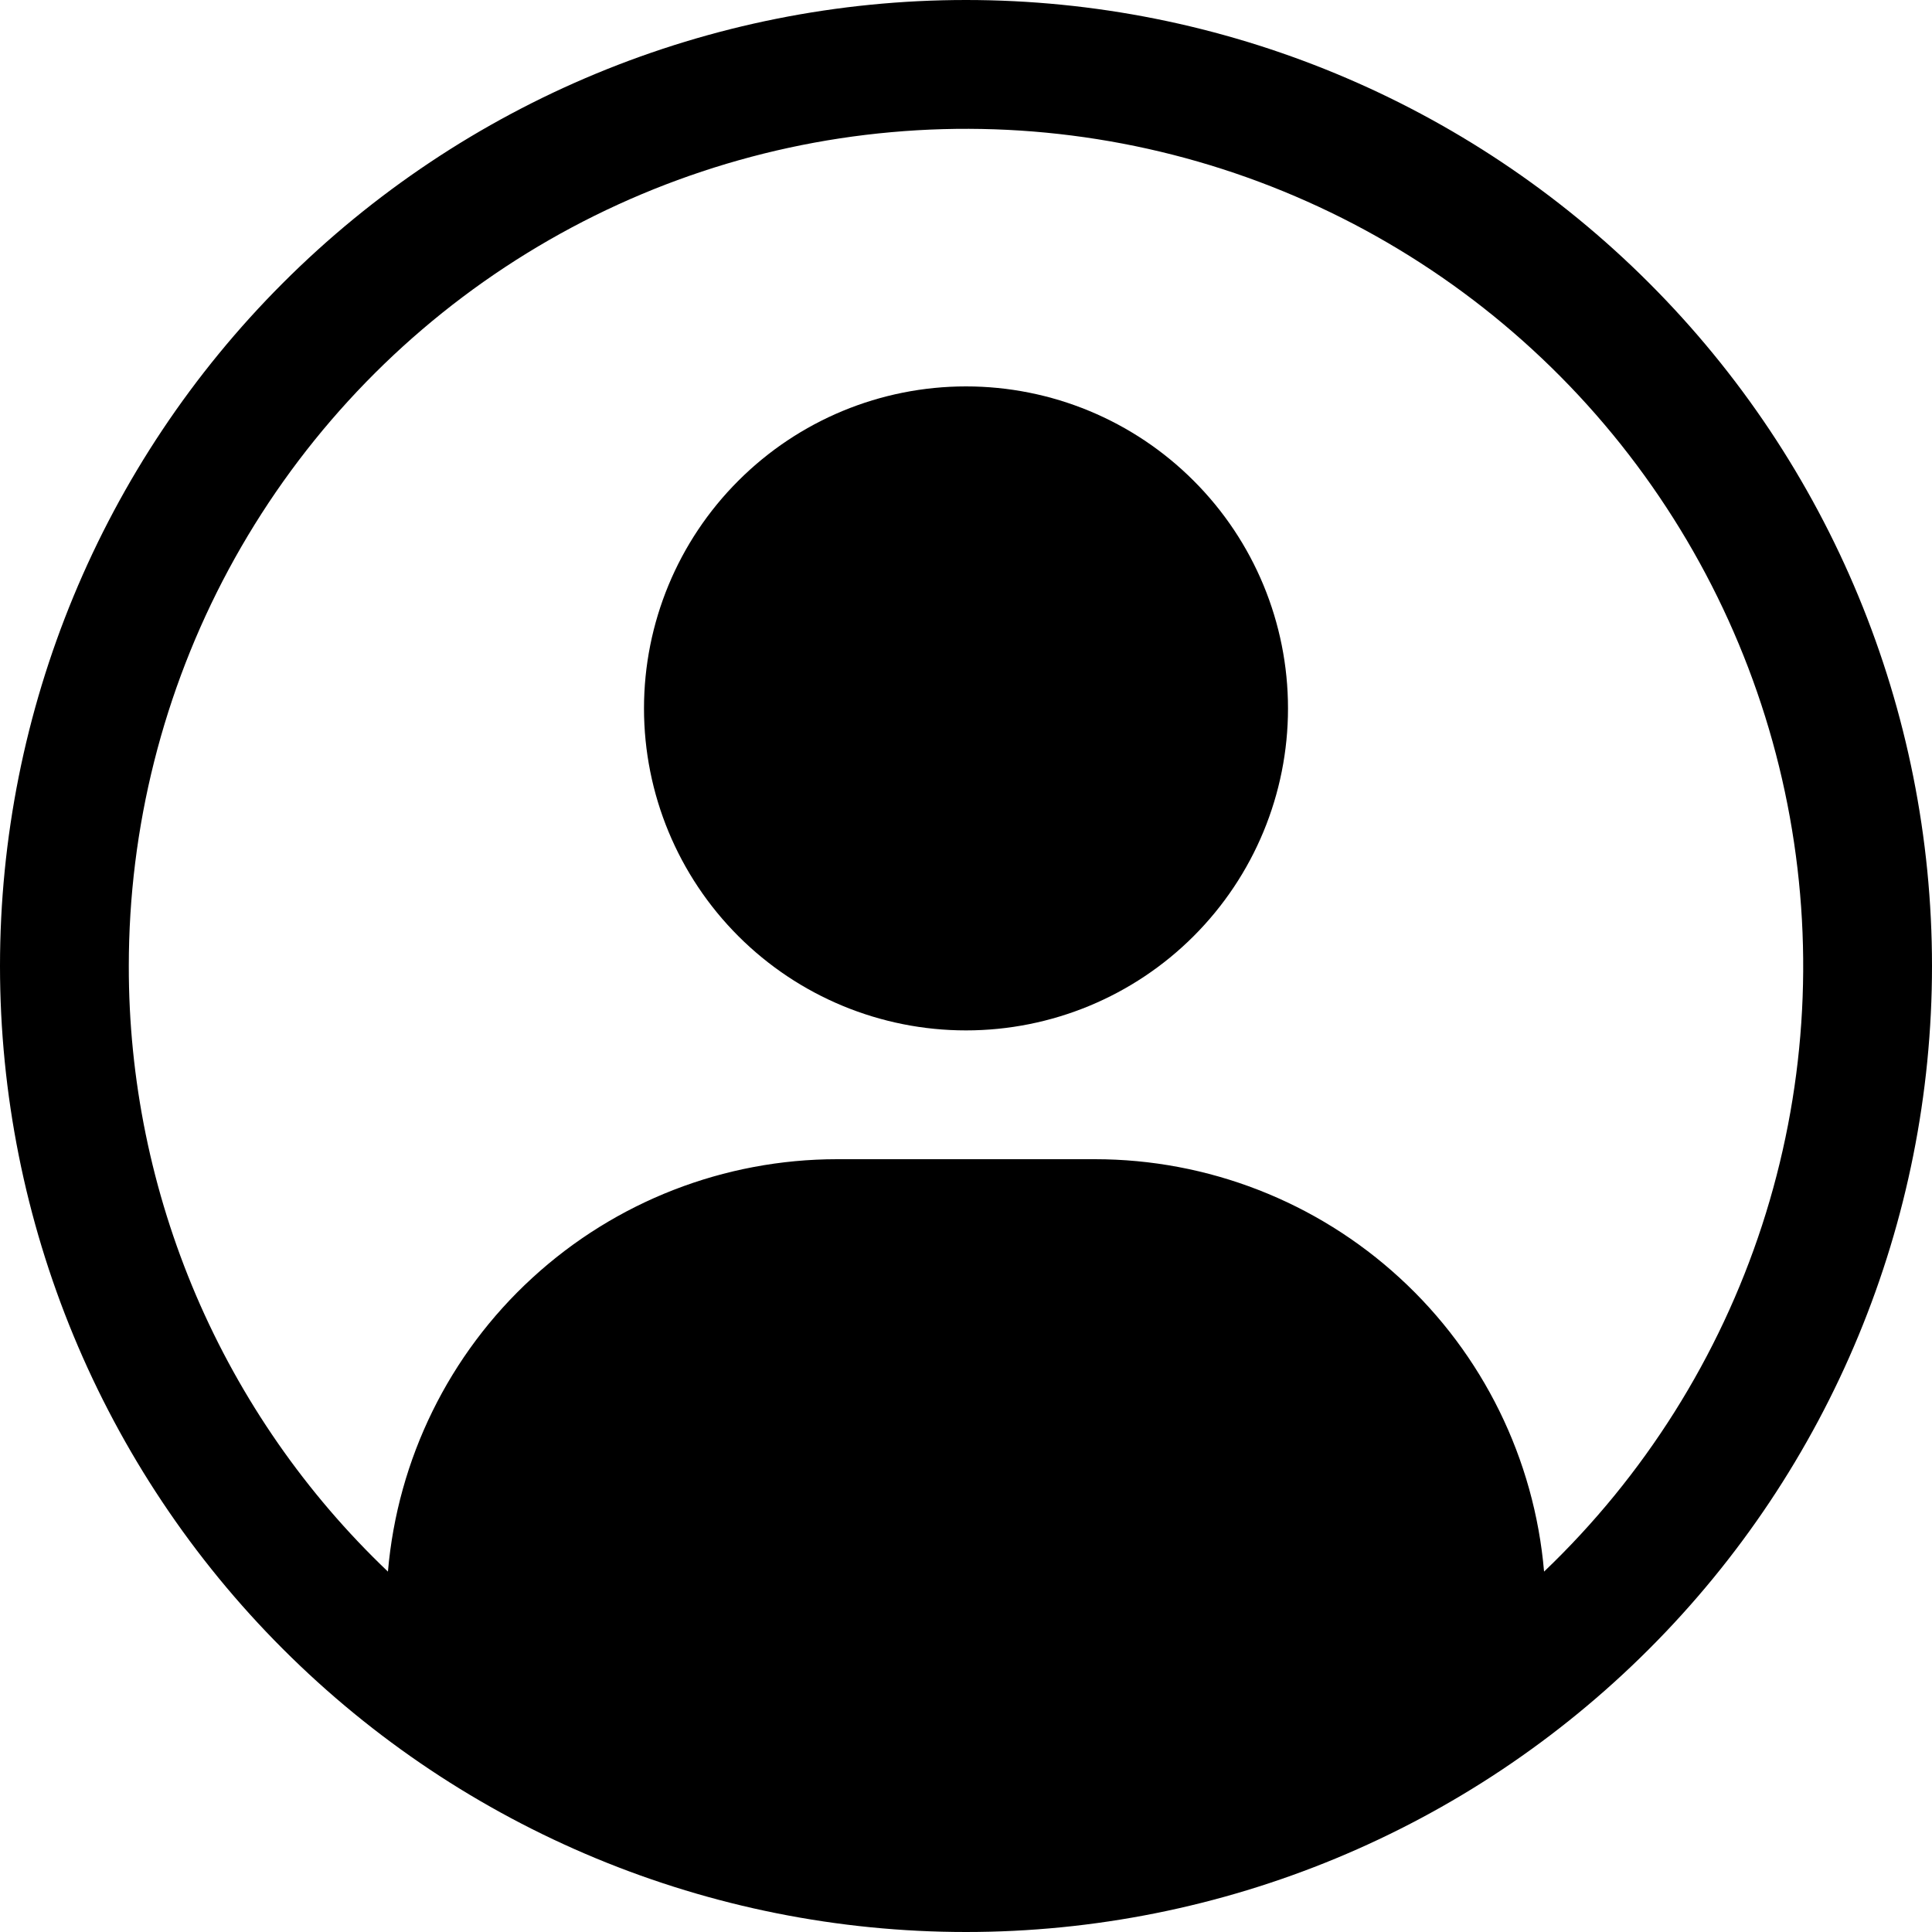
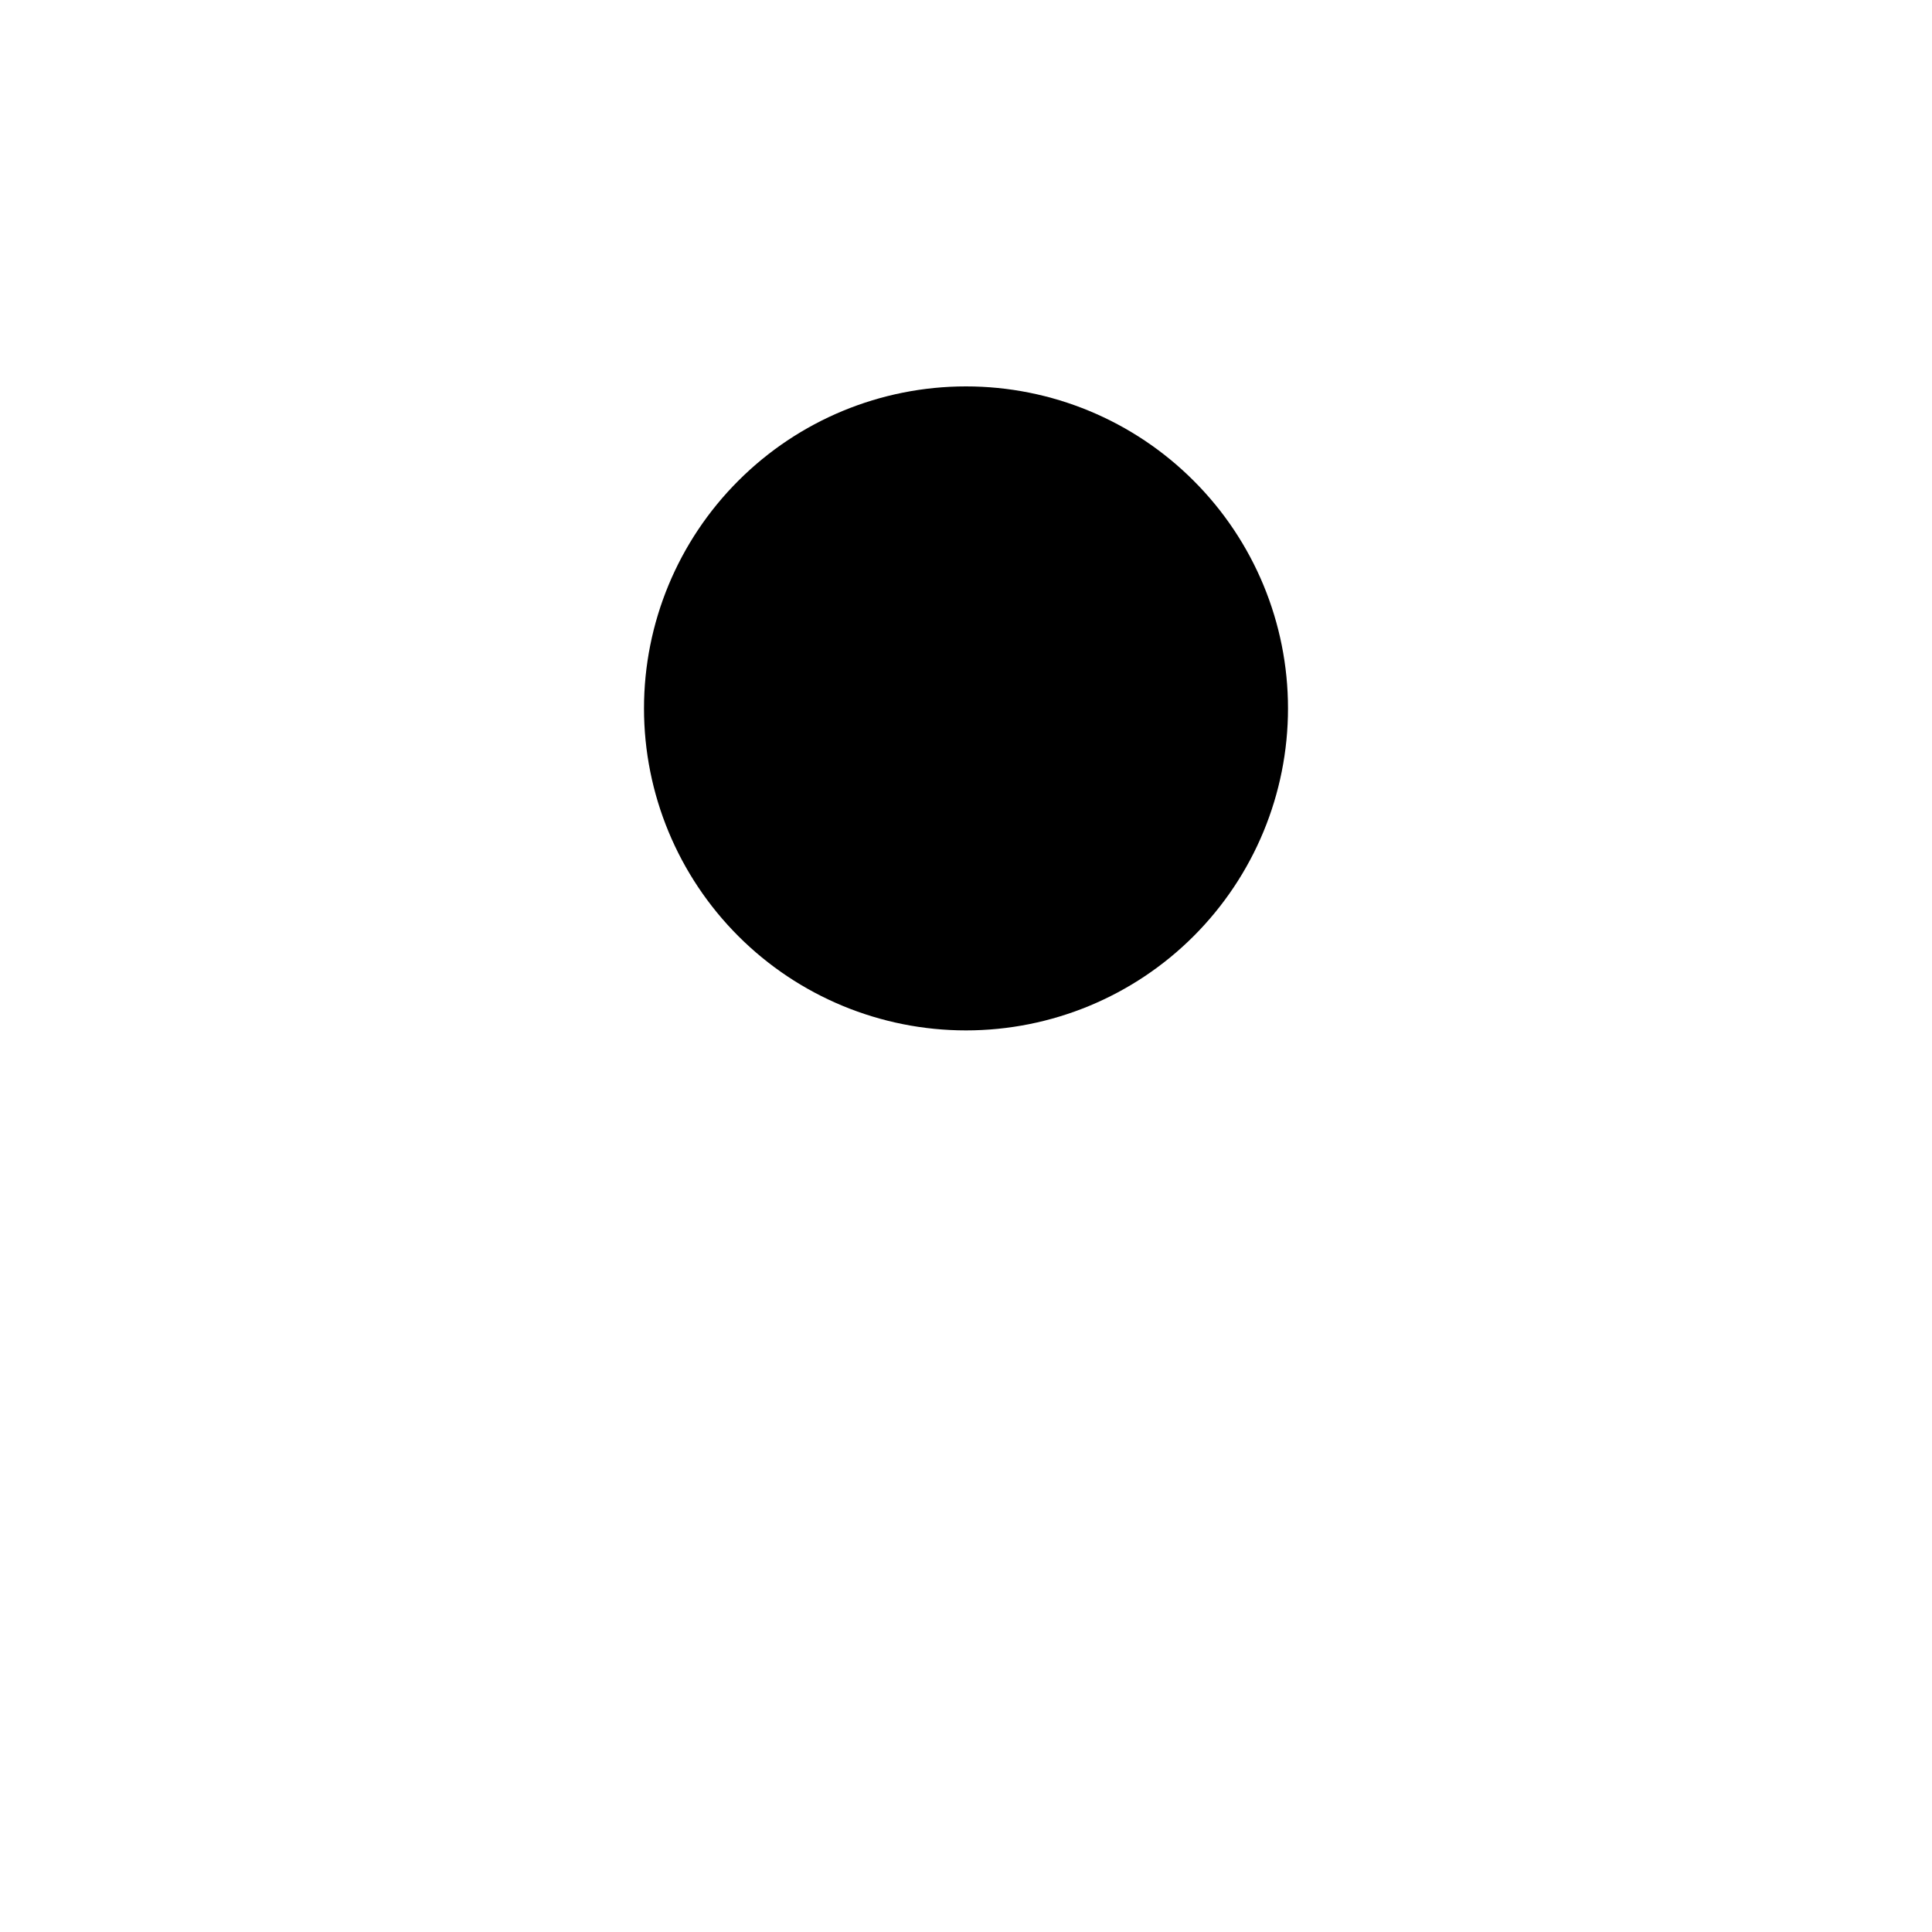
<svg xmlns="http://www.w3.org/2000/svg" width="24" height="24" viewBox="0 0 24 24" fill="none">
  <path d="M8 8.8C8 7.739 8.421 6.722 9.172 5.972C9.922 5.221 10.939 4.8 12 4.8C13.061 4.8 14.078 5.221 14.828 5.972C15.579 6.722 16 7.739 16 8.8C16 9.861 15.579 10.878 14.828 11.629C14.078 12.379 13.061 12.8 12 12.8C10.939 12.8 9.922 12.379 9.172 11.629C8.421 10.878 8 9.861 8 8.8Z" fill="black" />
-   <path fill-rule="evenodd" clip-rule="evenodd" d="M12 0C8.817 0 5.765 1.264 3.515 3.515C1.264 5.765 0 8.817 0 12C0 15.183 1.264 18.235 3.515 20.485C5.765 22.736 8.817 24 12 24C15.183 24 18.235 22.736 20.485 20.485C22.736 18.235 24 15.183 24 12C24 8.817 22.736 5.765 20.485 3.515C18.235 1.264 15.183 0 12 0ZM1.6 12C1.6 10.28 2.027 8.586 2.842 7.071C3.658 5.556 4.836 4.267 6.273 3.319C7.709 2.372 9.357 1.795 11.071 1.642C12.785 1.488 14.51 1.762 16.091 2.439C17.673 3.116 19.062 4.174 20.134 5.52C21.206 6.866 21.928 8.457 22.234 10.15C22.54 11.843 22.422 13.585 21.889 15.221C21.356 16.857 20.425 18.335 19.181 19.523C19.061 18.125 18.422 16.823 17.388 15.875C16.355 14.926 15.003 14.4 13.6 14.4H10.4C8.997 14.4 7.645 14.926 6.612 15.875C5.578 16.823 4.939 18.125 4.819 19.523C3.8 18.553 2.99 17.386 2.436 16.093C1.883 14.799 1.598 13.407 1.6 12Z" fill="black" />
</svg>